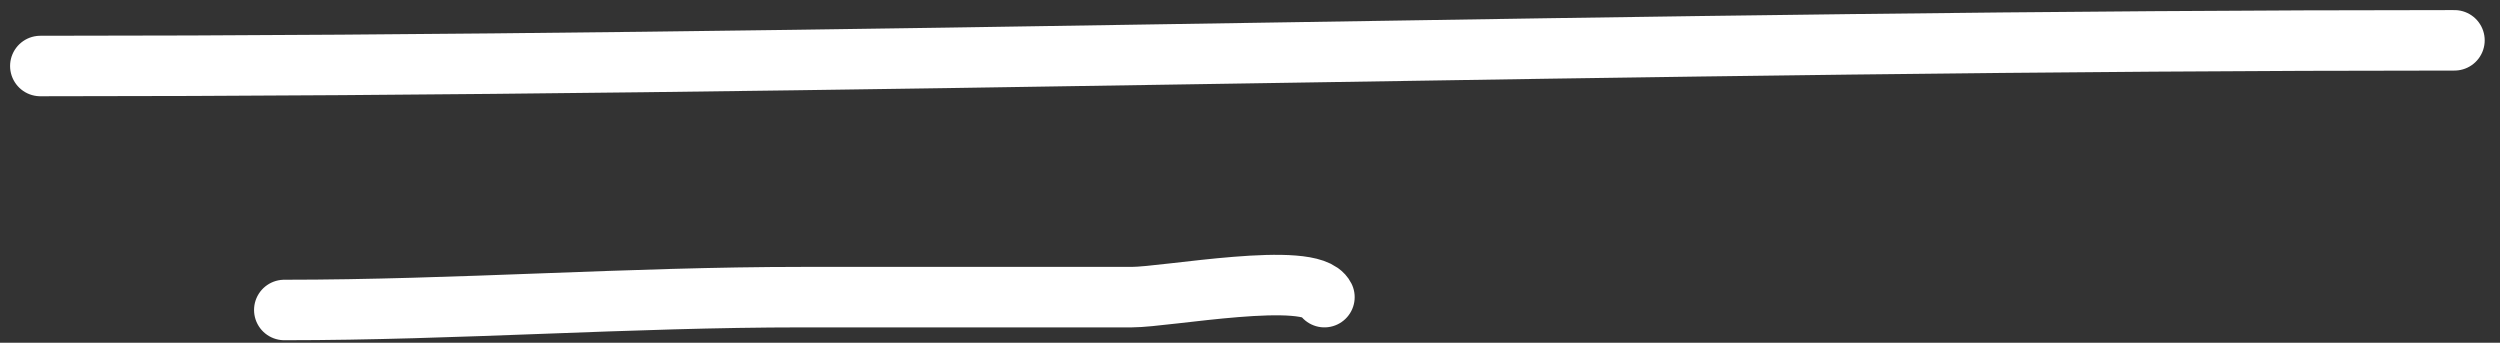
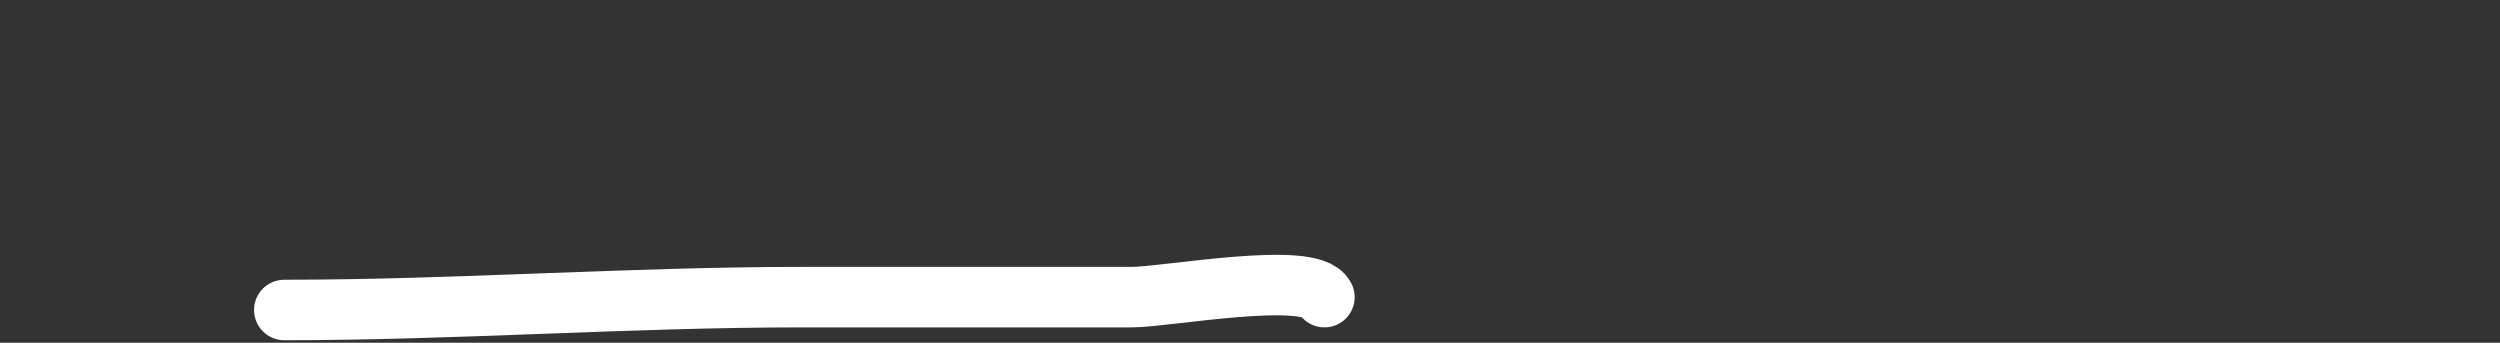
<svg xmlns="http://www.w3.org/2000/svg" width="124" height="17" viewBox="0 0 124 17" fill="none">
  <rect x="0" y="0" width="124" height="17" fill="#333333" stroke="none" />
-   <path d="M2 3.274C41.878 3.274 81.832 2 121.741 2" stroke="white" stroke-width="3" stroke-linecap="round" />
  <path d="M14.101 15.375C22.609 15.375 31.219 14.738 39.791 14.738C45.24 14.738 50.689 14.738 56.138 14.738C57.845 14.738 65.019 13.391 65.692 14.738" stroke="white" stroke-width="3" stroke-linecap="round" />
</svg>